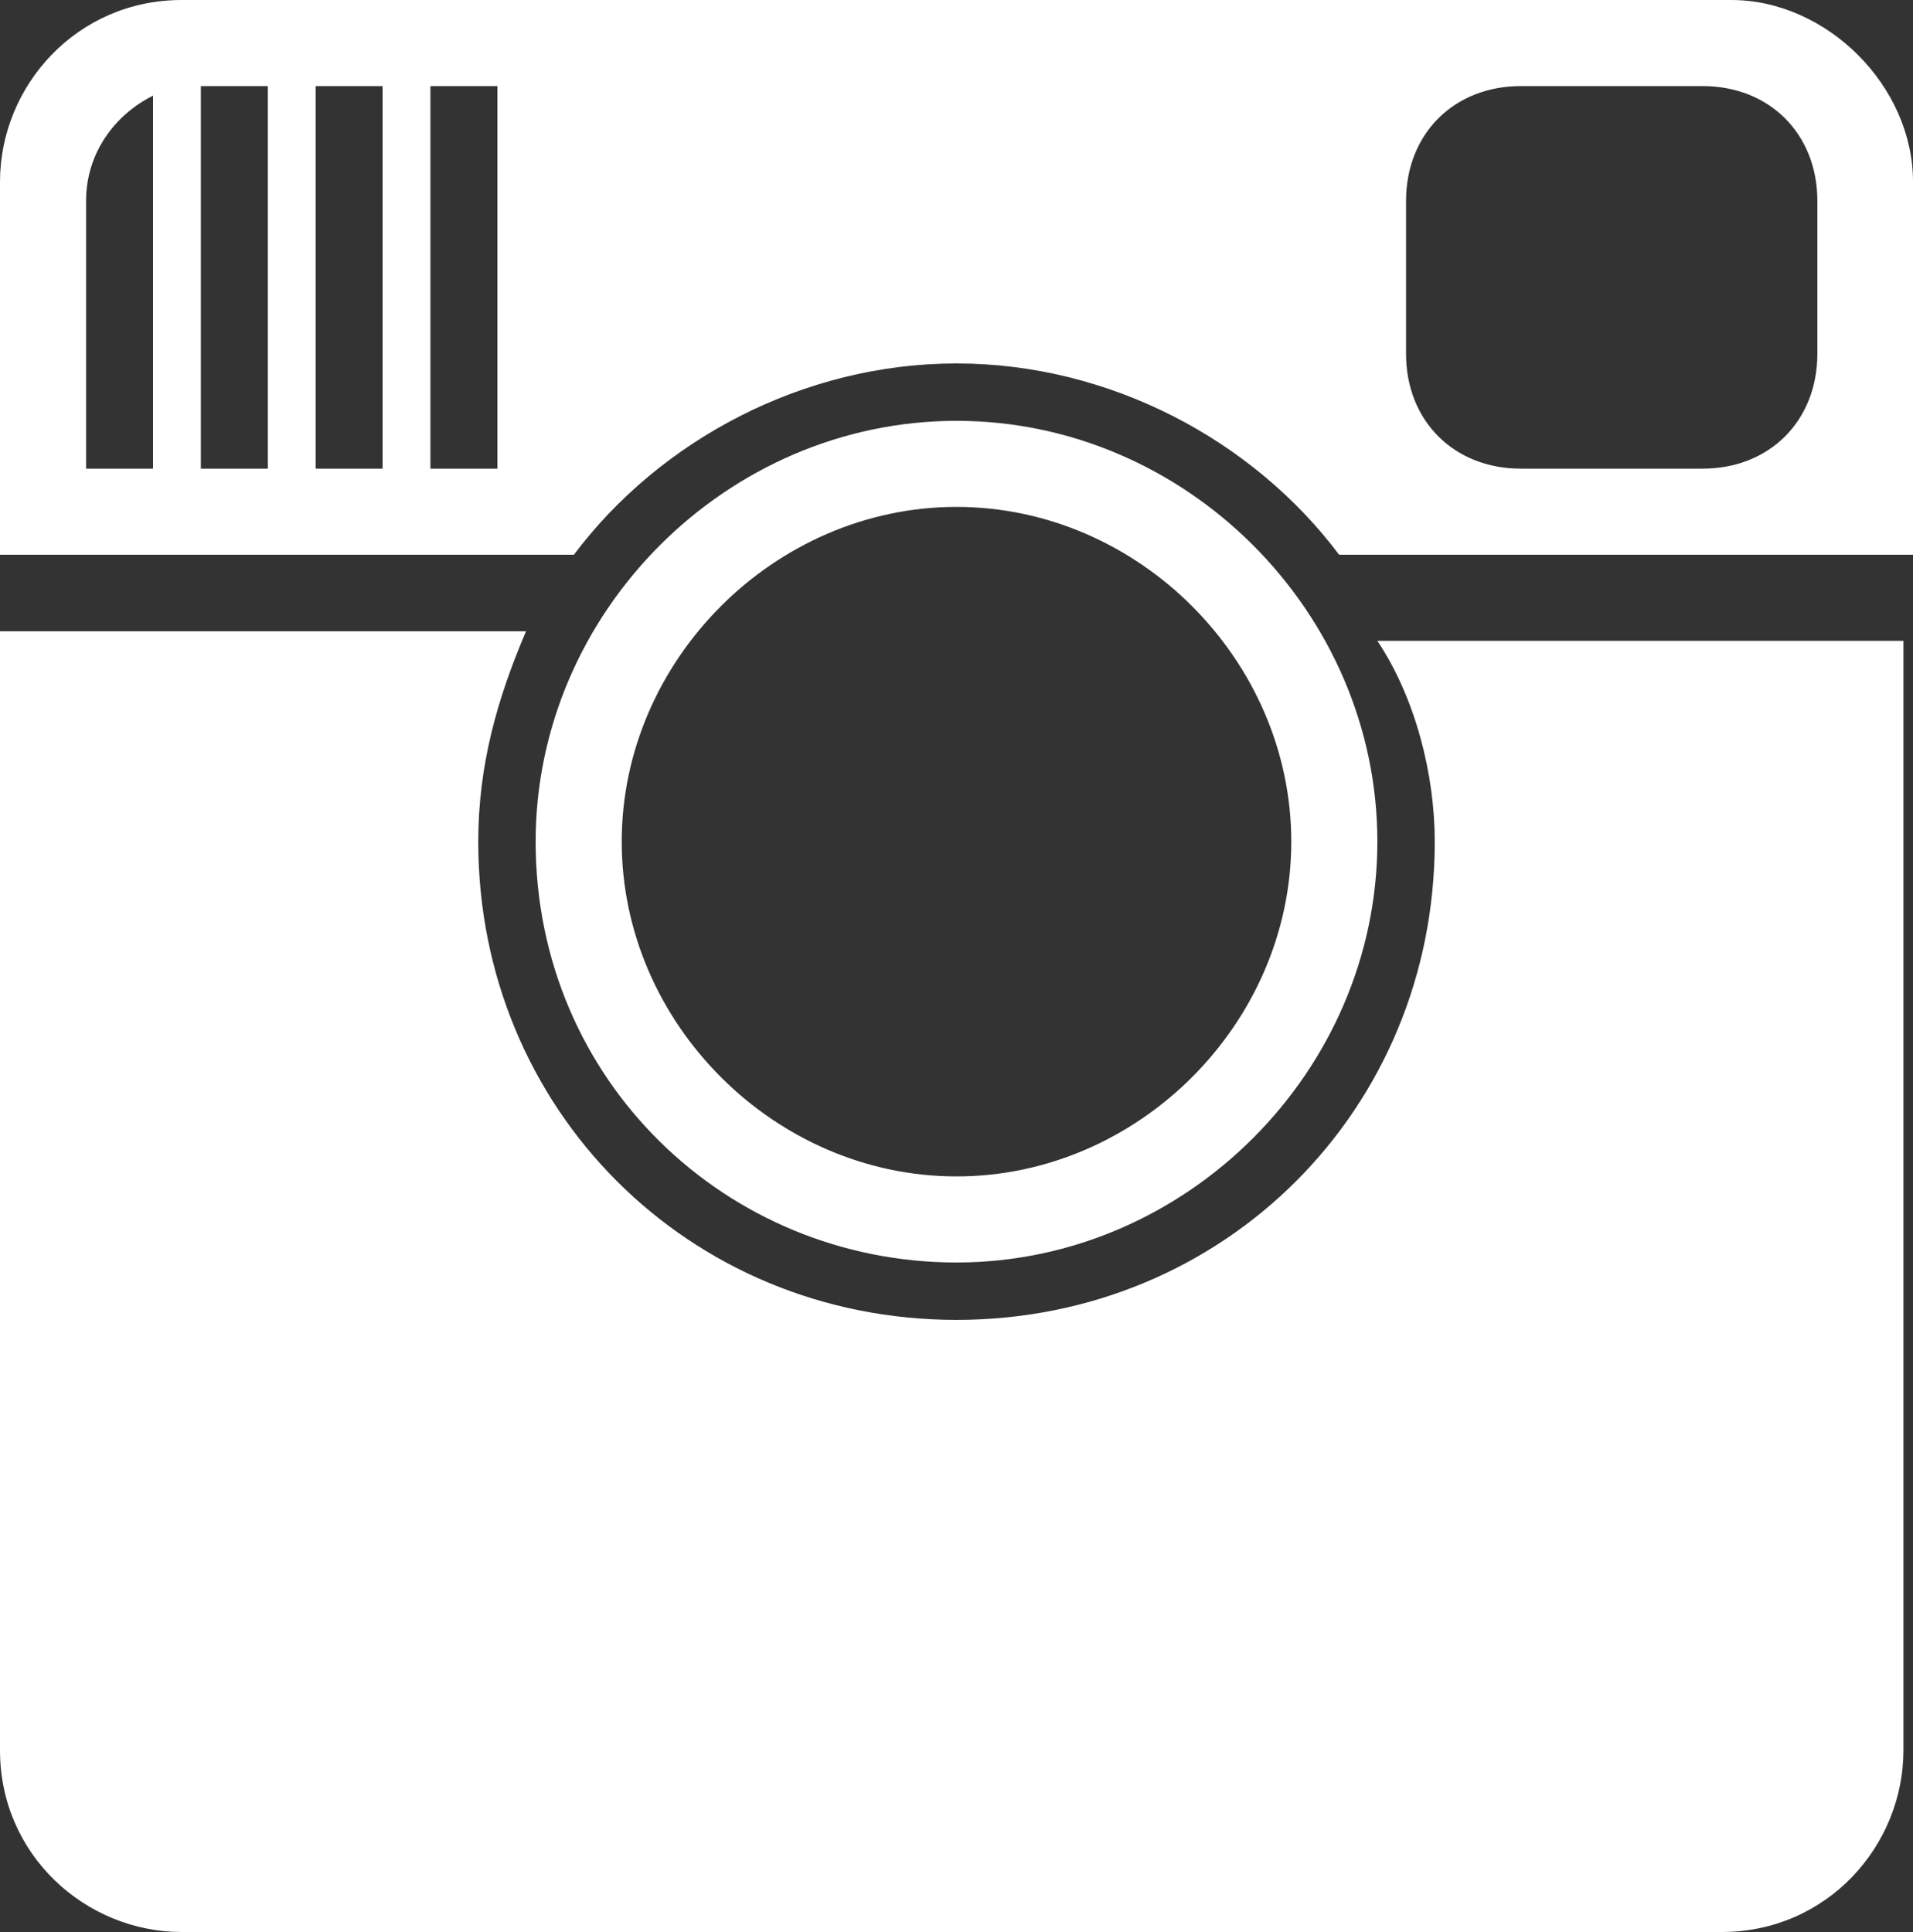
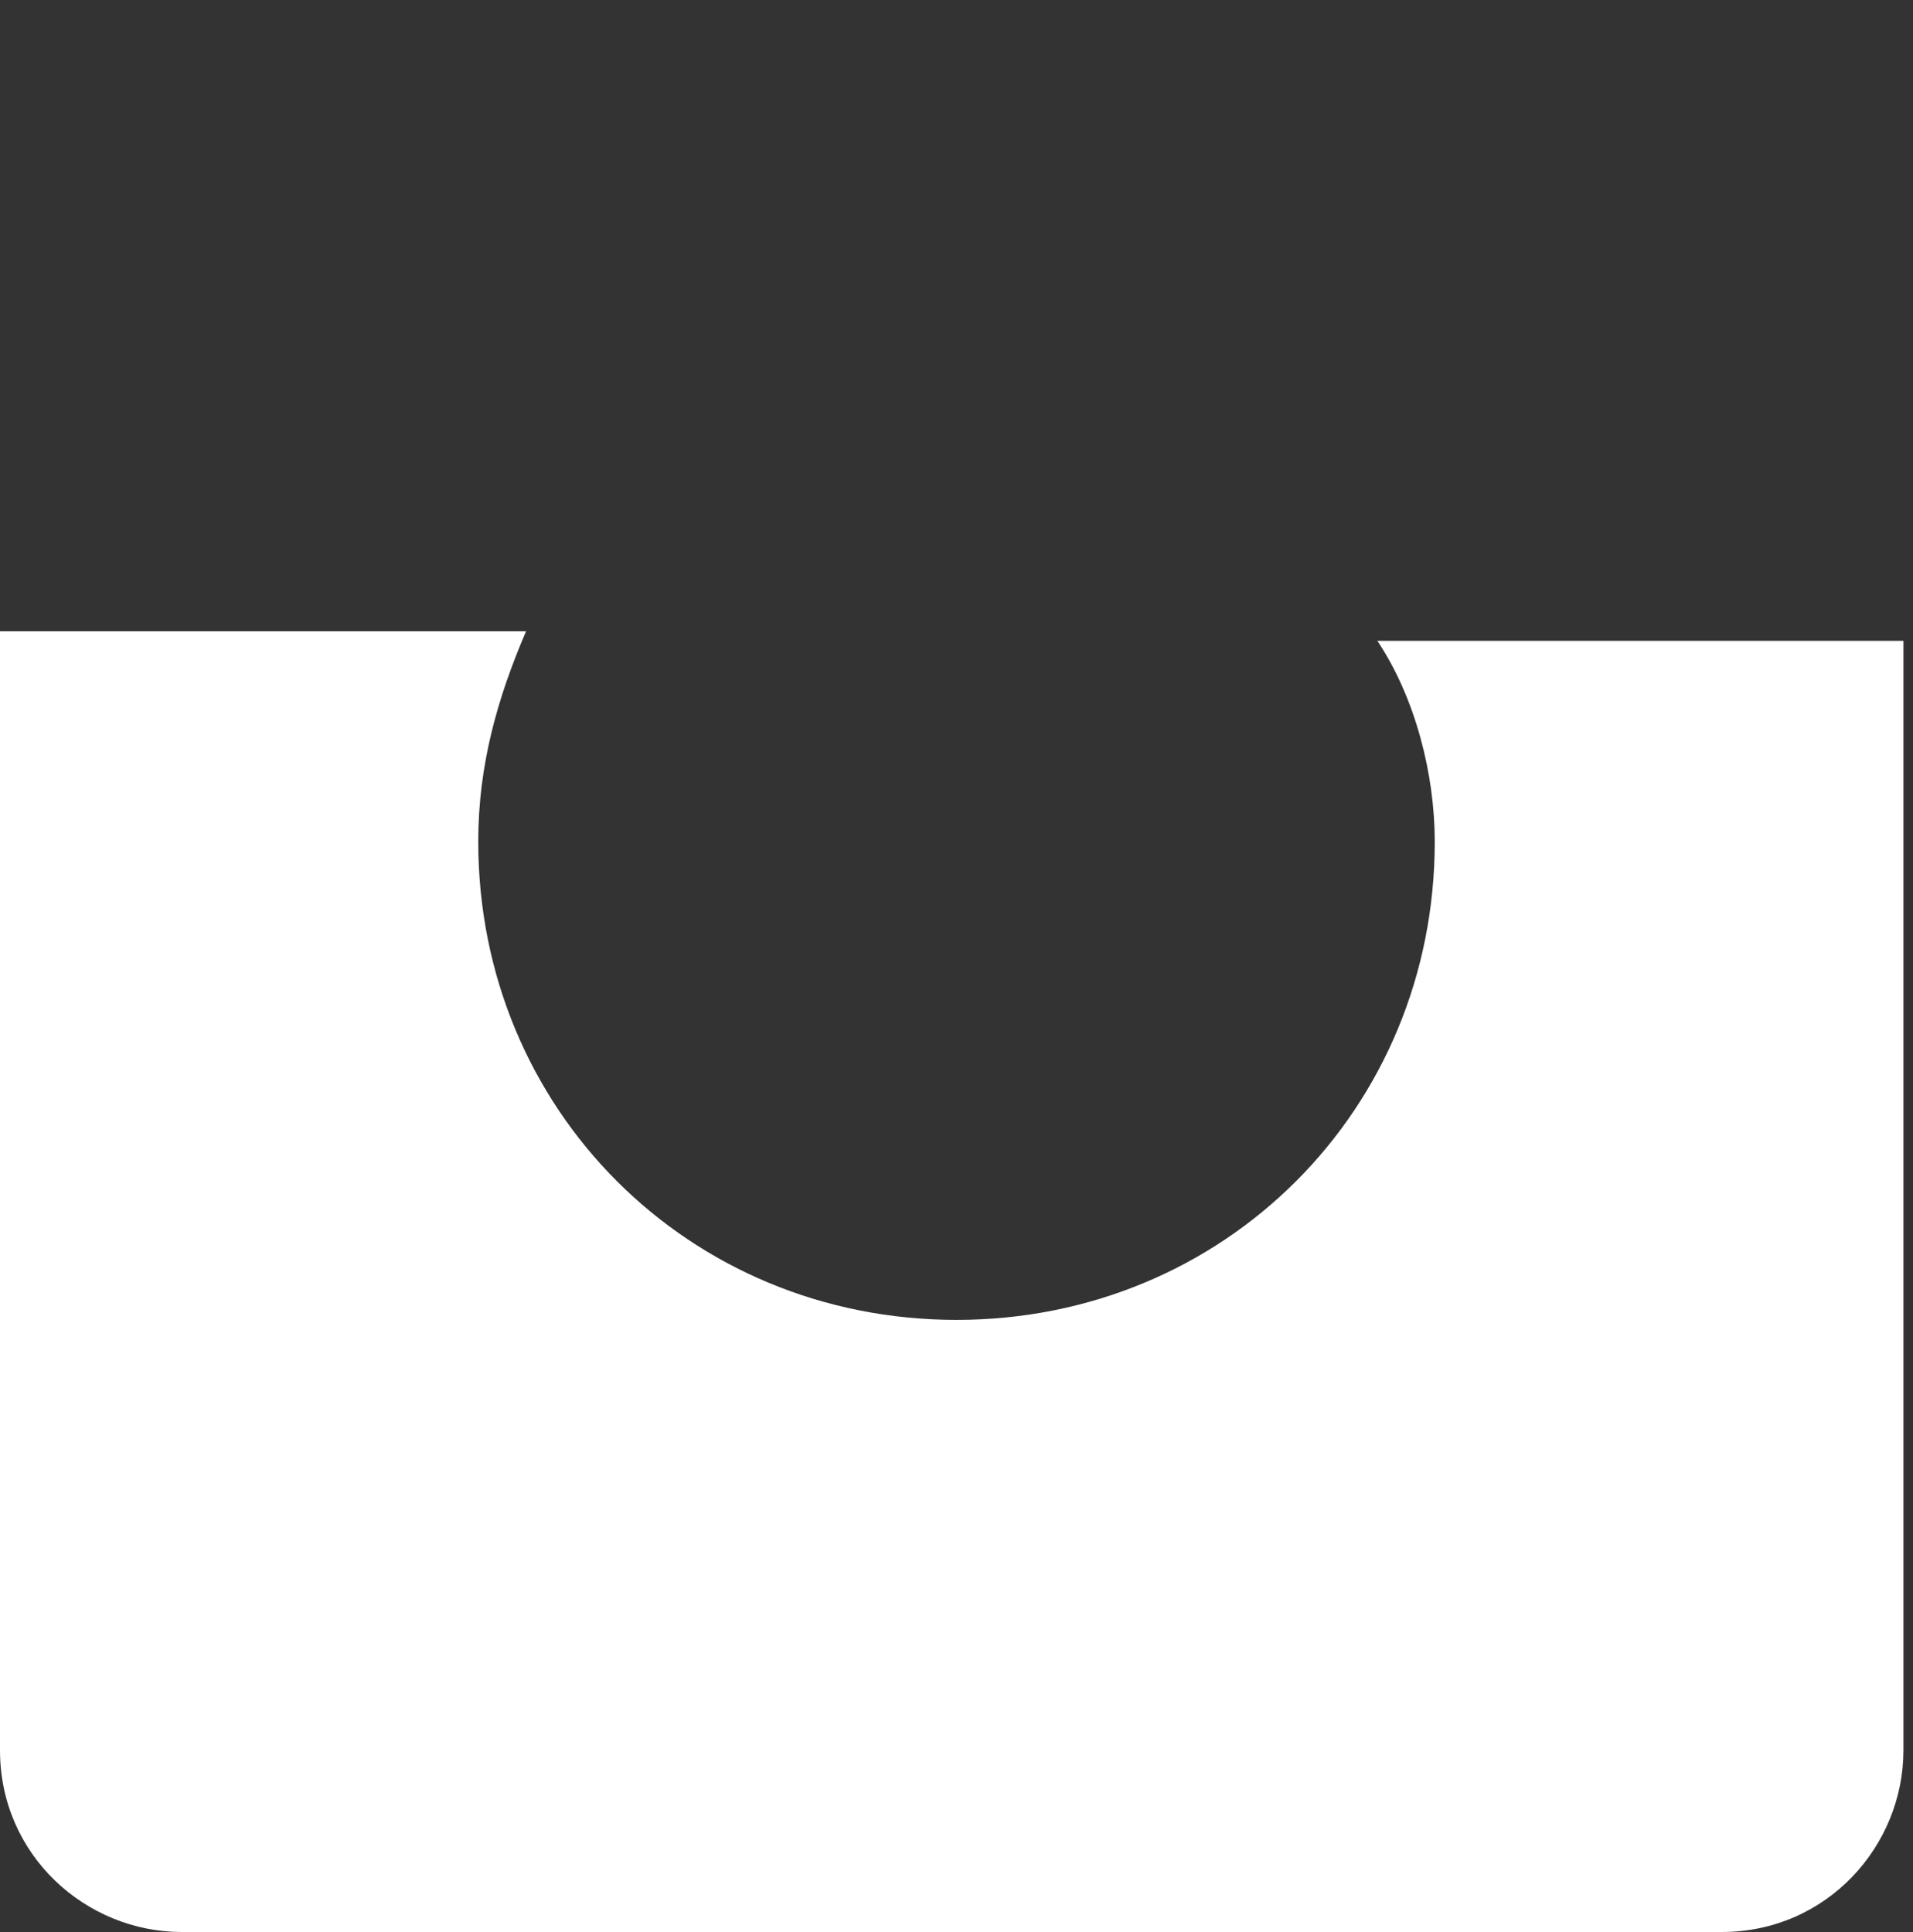
<svg xmlns="http://www.w3.org/2000/svg" version="1.1" id="Layer_1" x="0px" y="0px" viewBox="0 0 20 20.2" style="enable-background:new 0 0 20 20.2;" xml:space="preserve">
  <rect x="0" y="0" width="20" height="20.2" fill="#333333" stroke="none" />
  <style type="text/css">
	.st0{fill:#FFFFFF;}
</style>
  <g>
    <path class="st0" d="M15,8.8c0,2.8-2.2,5-5,5s-5-2.2-5-5C5,8,5.2,7.3,5.5,6.6H0v11.7c0,1.1,0.9,1.9,1.9,1.9H18   c1.1,0,1.9-0.9,1.9-1.9V6.7h-5.5C14.8,7.3,15,8.1,15,8.8z" />
-     <path class="st0" d="M18.1,0H1.9C0.8,0,0,0.9,0,1.9v3.9h6c0.9-1.2,2.4-2,4-2s3.1,0.8,4,2h6V1.9C20,0.9,19.1,0,18.1,0z M1.6,4.9H0.9   V2.1c0-0.5,0.3-0.9,0.7-1.1V4.9L1.6,4.9z M2.8,4.9H2.1v-4h0.7V4.9z M4,4.9H3.3v-4H4V4.9z M5.2,2.1v1.6v1.2H4.5v-4h0.7V2.1z M19,3.7   c0,0.7-0.5,1.2-1.2,1.2h-1.9c-0.7,0-1.2-0.5-1.2-1.2V2.1c0-0.7,0.5-1.2,1.2-1.2h1.9c0.7,0,1.2,0.5,1.2,1.2V3.7z" />
-     <path class="st0" d="M10,13.2c2.4,0,4.4-2,4.4-4.4s-2-4.4-4.4-4.4s-4.4,2-4.4,4.4C5.6,11.3,7.6,13.2,10,13.2z M10,5.3   c1.9,0,3.5,1.6,3.5,3.5s-1.6,3.5-3.5,3.5s-3.5-1.6-3.5-3.5S8.1,5.3,10,5.3z" />
  </g>
</svg>